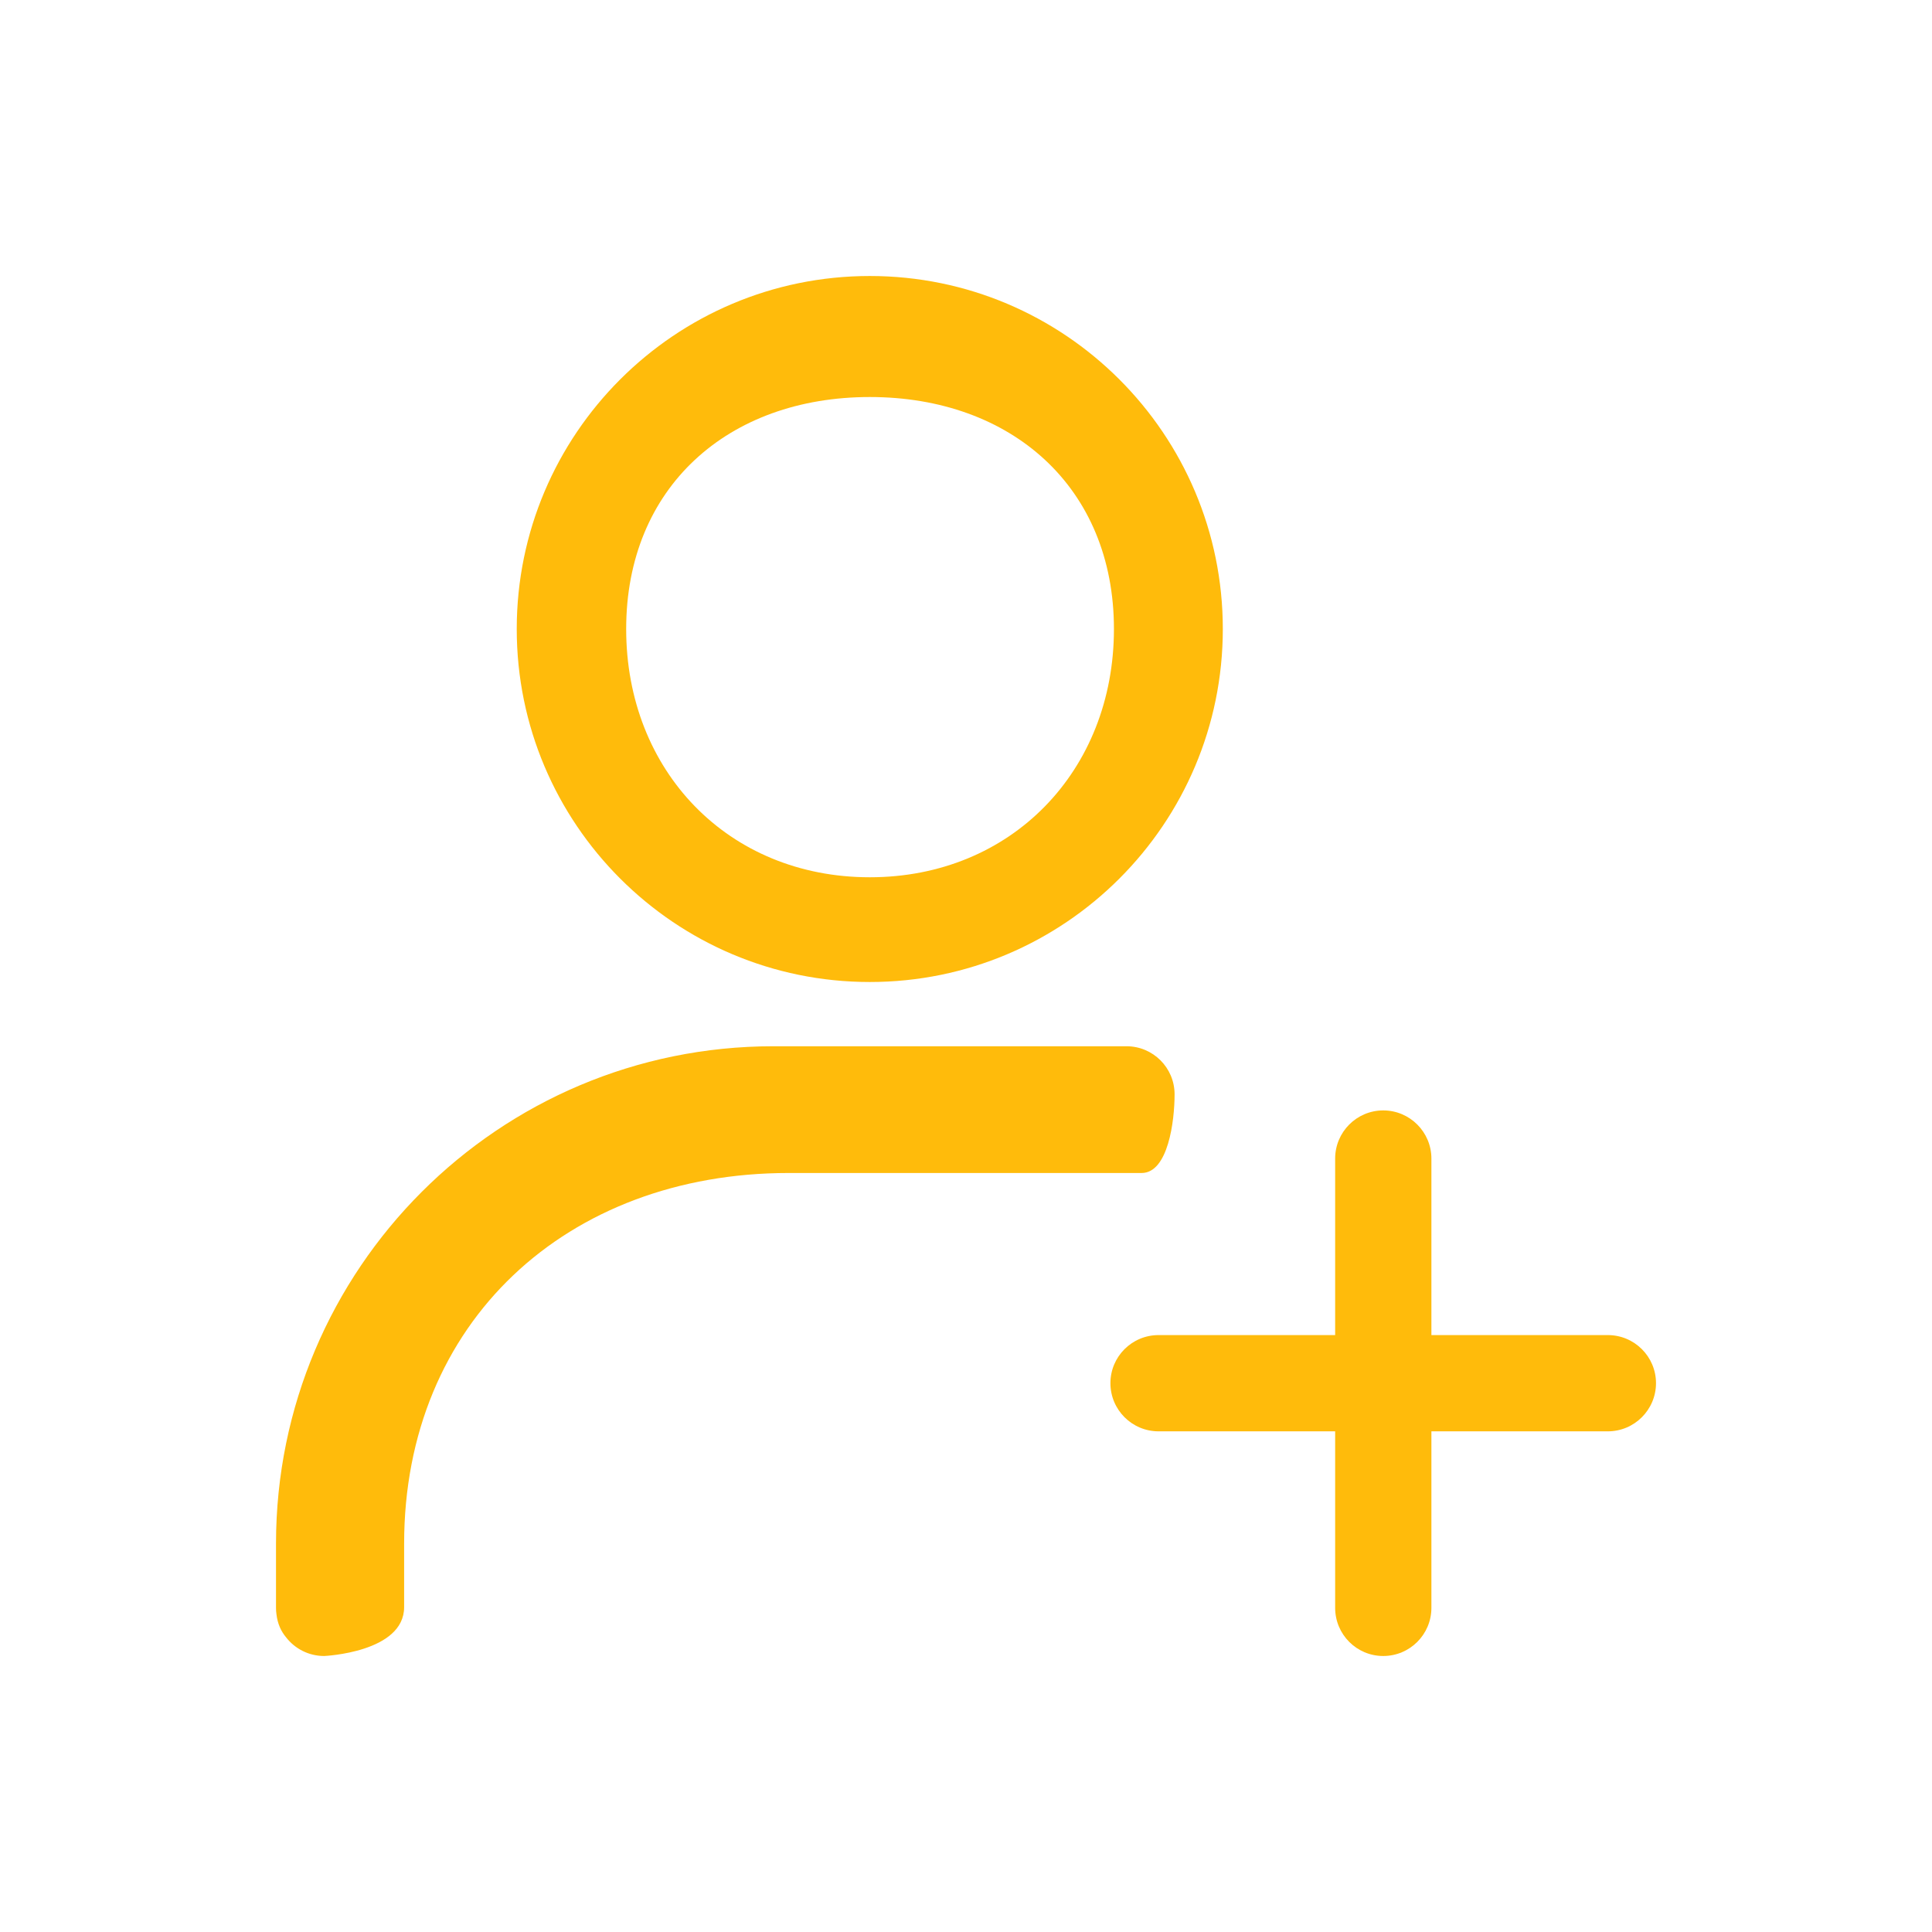
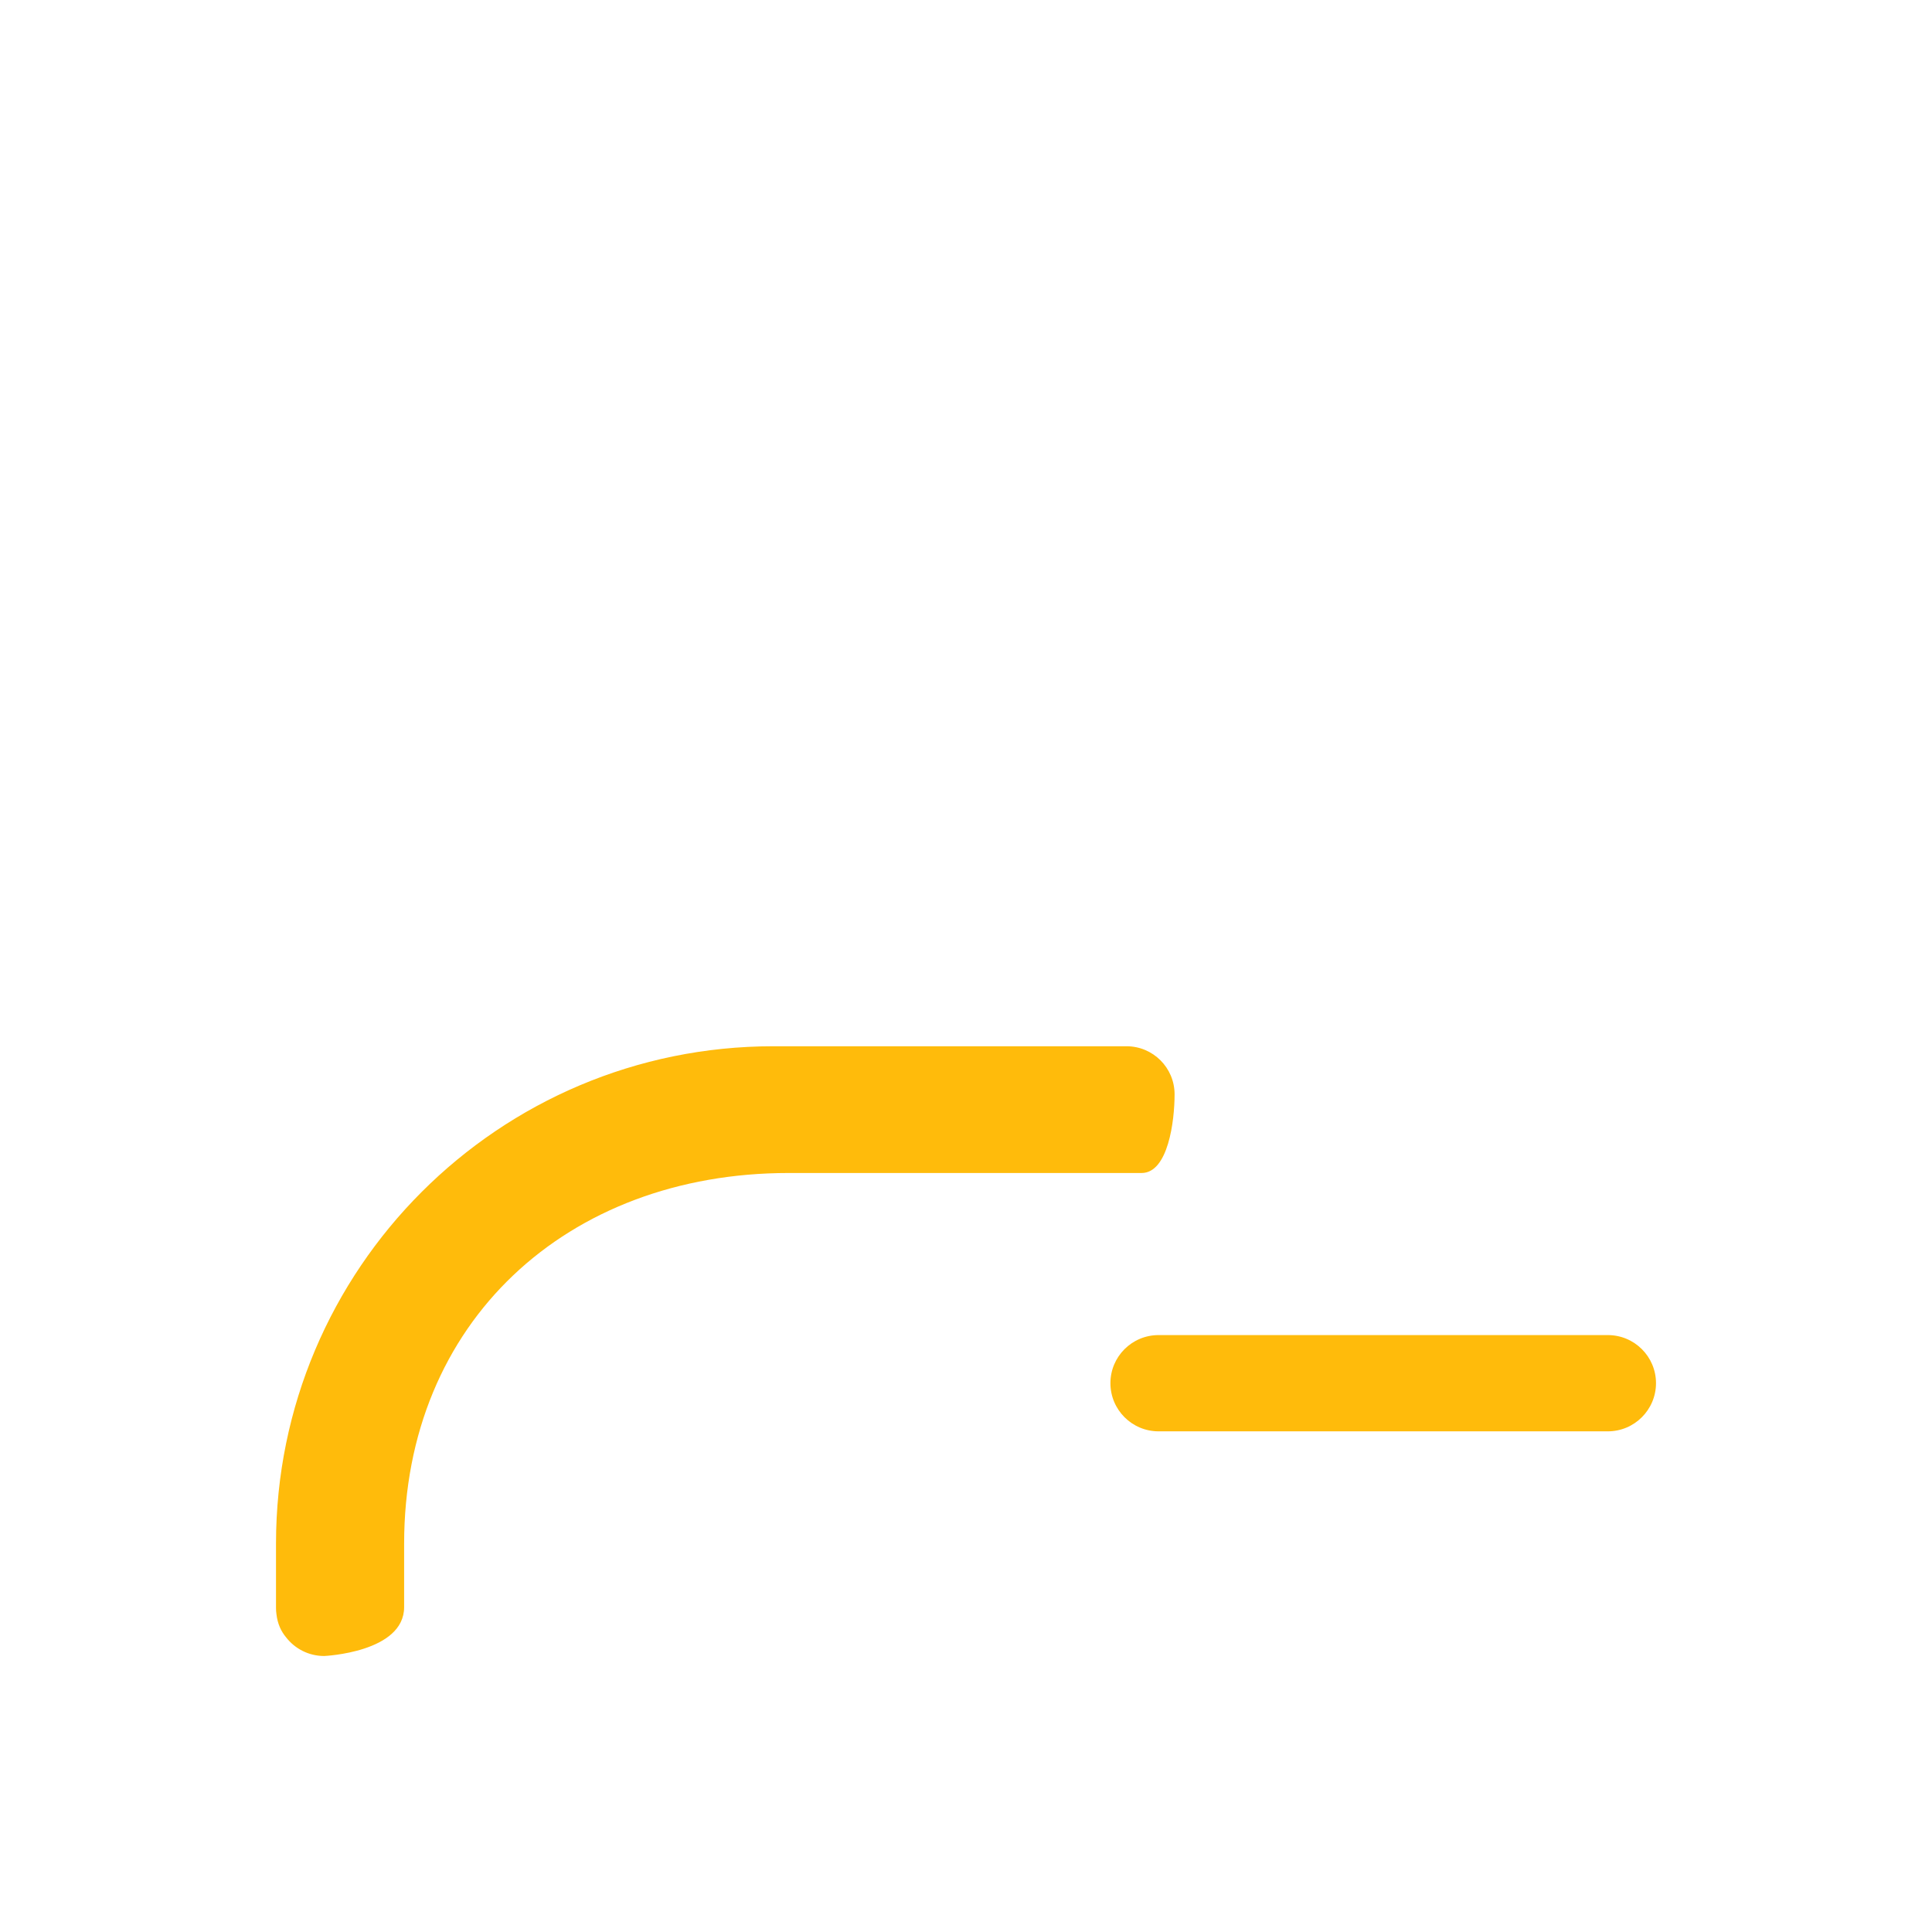
<svg xmlns="http://www.w3.org/2000/svg" width="28" height="28" viewBox="0 0 28 28" fill="none">
  <g id="add-user 1">
    <g id="Icon">
-       <path id="Vector" fill-rule="evenodd" clip-rule="evenodd" d="M19.35 16.791C19.35 16.406 19.662 16.093 20.047 16.093C20.432 16.093 20.745 16.406 20.745 16.791V23.302C20.745 23.688 20.432 24 20.047 24C19.662 24 19.35 23.688 19.35 23.302V16.791Z" fill="#FFBB0B" />
      <path id="Vector_2" fill-rule="evenodd" clip-rule="evenodd" d="M16.791 20.744C16.405 20.744 16.093 20.431 16.093 20.046C16.093 19.661 16.405 19.349 16.791 19.349H23.302C23.687 19.349 24 19.661 24 20.046C24 20.431 23.687 20.744 23.302 20.744H16.791Z" fill="#FFBB0B" />
-       <path id="Vector_3" fill-rule="evenodd" clip-rule="evenodd" d="M12.606 4C15.43 4 17.722 6.292 17.722 9.116C17.722 11.94 15.43 14.232 12.606 14.232C9.781 14.232 7.489 11.94 7.489 9.116C7.489 6.292 9.781 4 12.606 4ZM12.606 5.754C10.552 5.754 9.075 7.062 9.075 9.116C9.075 11.17 10.552 12.714 12.606 12.714C14.659 12.714 16.144 11.17 16.144 9.116C16.144 7.062 14.659 5.754 12.606 5.754Z" fill="#FFBB0B" />
      <path id="Vector_4" fill-rule="evenodd" clip-rule="evenodd" d="M4.698 24C4.473 24 4.273 23.894 4.145 23.728C4.075 23.644 4.022 23.535 4.006 23.39C4.002 23.363 4 23.333 4 23.302C4 23.298 4 23.295 4 23.291V22.372C4 18.39 7.228 15.163 11.209 15.163H16.326C16.711 15.163 17.023 15.475 17.023 15.86C17.023 16.245 16.93 17 16.545 17H11.429C8.218 17 5.857 19.161 5.857 22.372V23.291C5.857 23.95 4.698 24 4.698 24Z" fill="#FFBB0B" />
    </g>
  </g>
</svg>